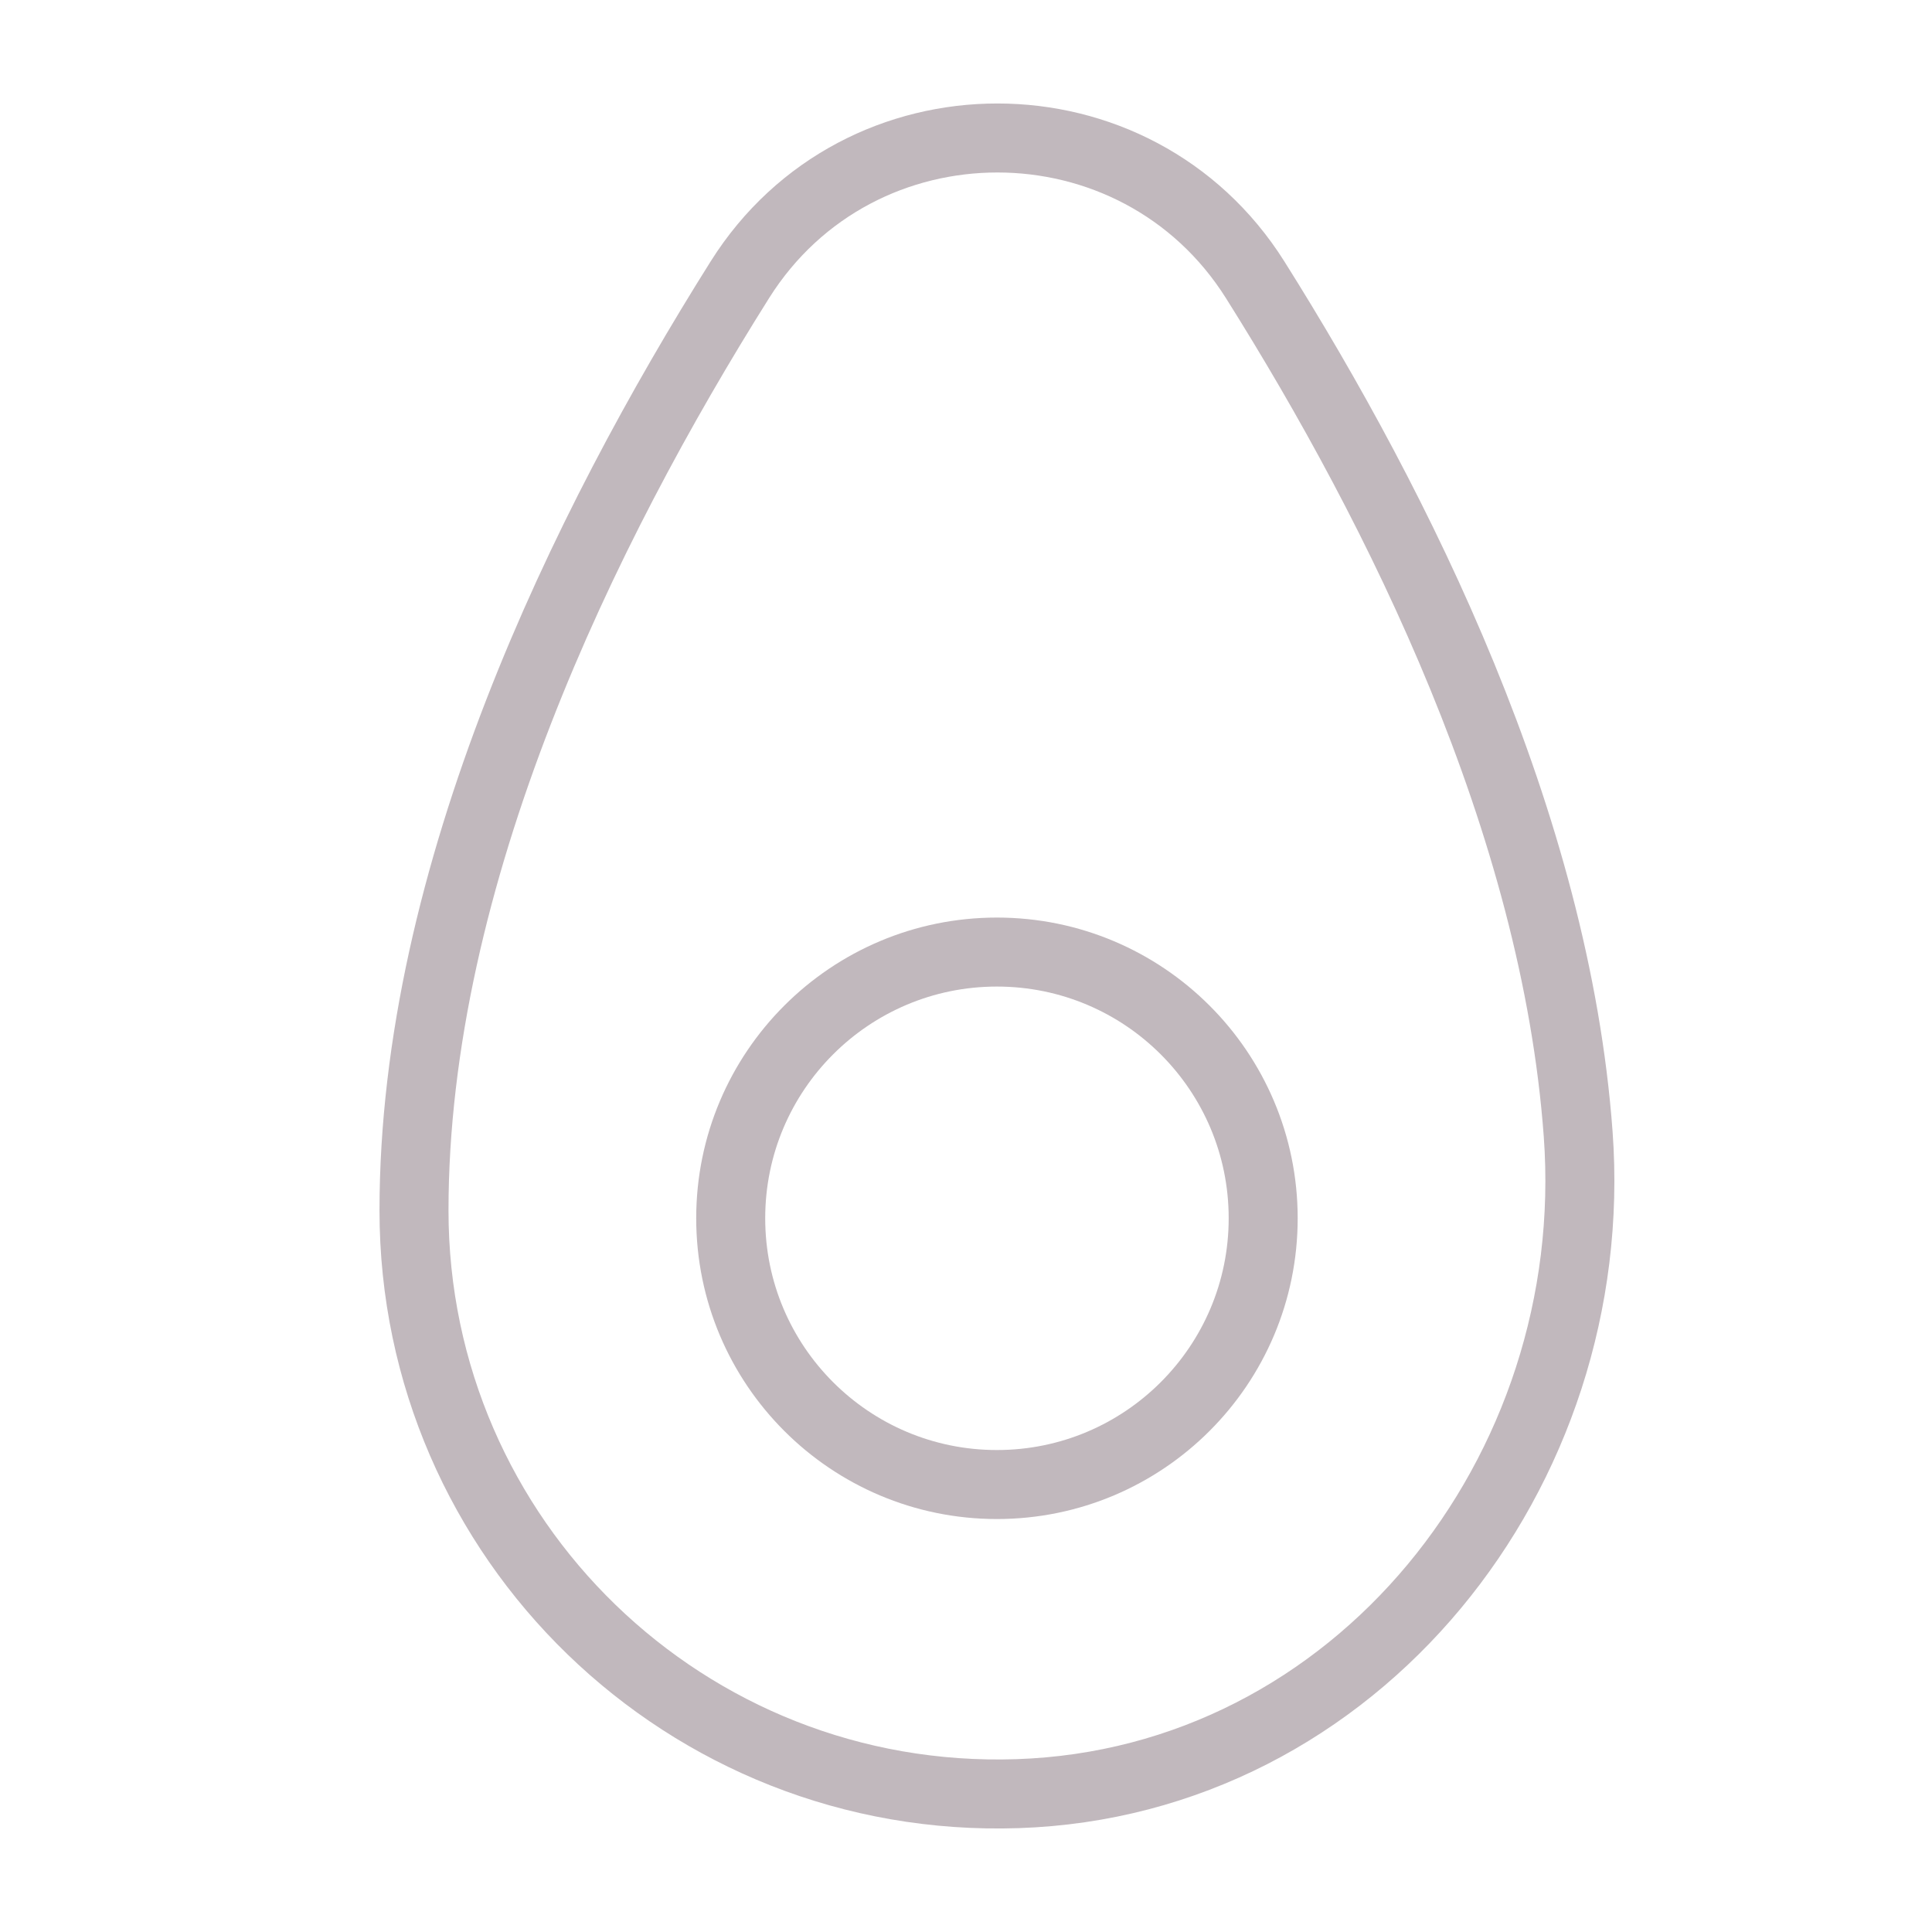
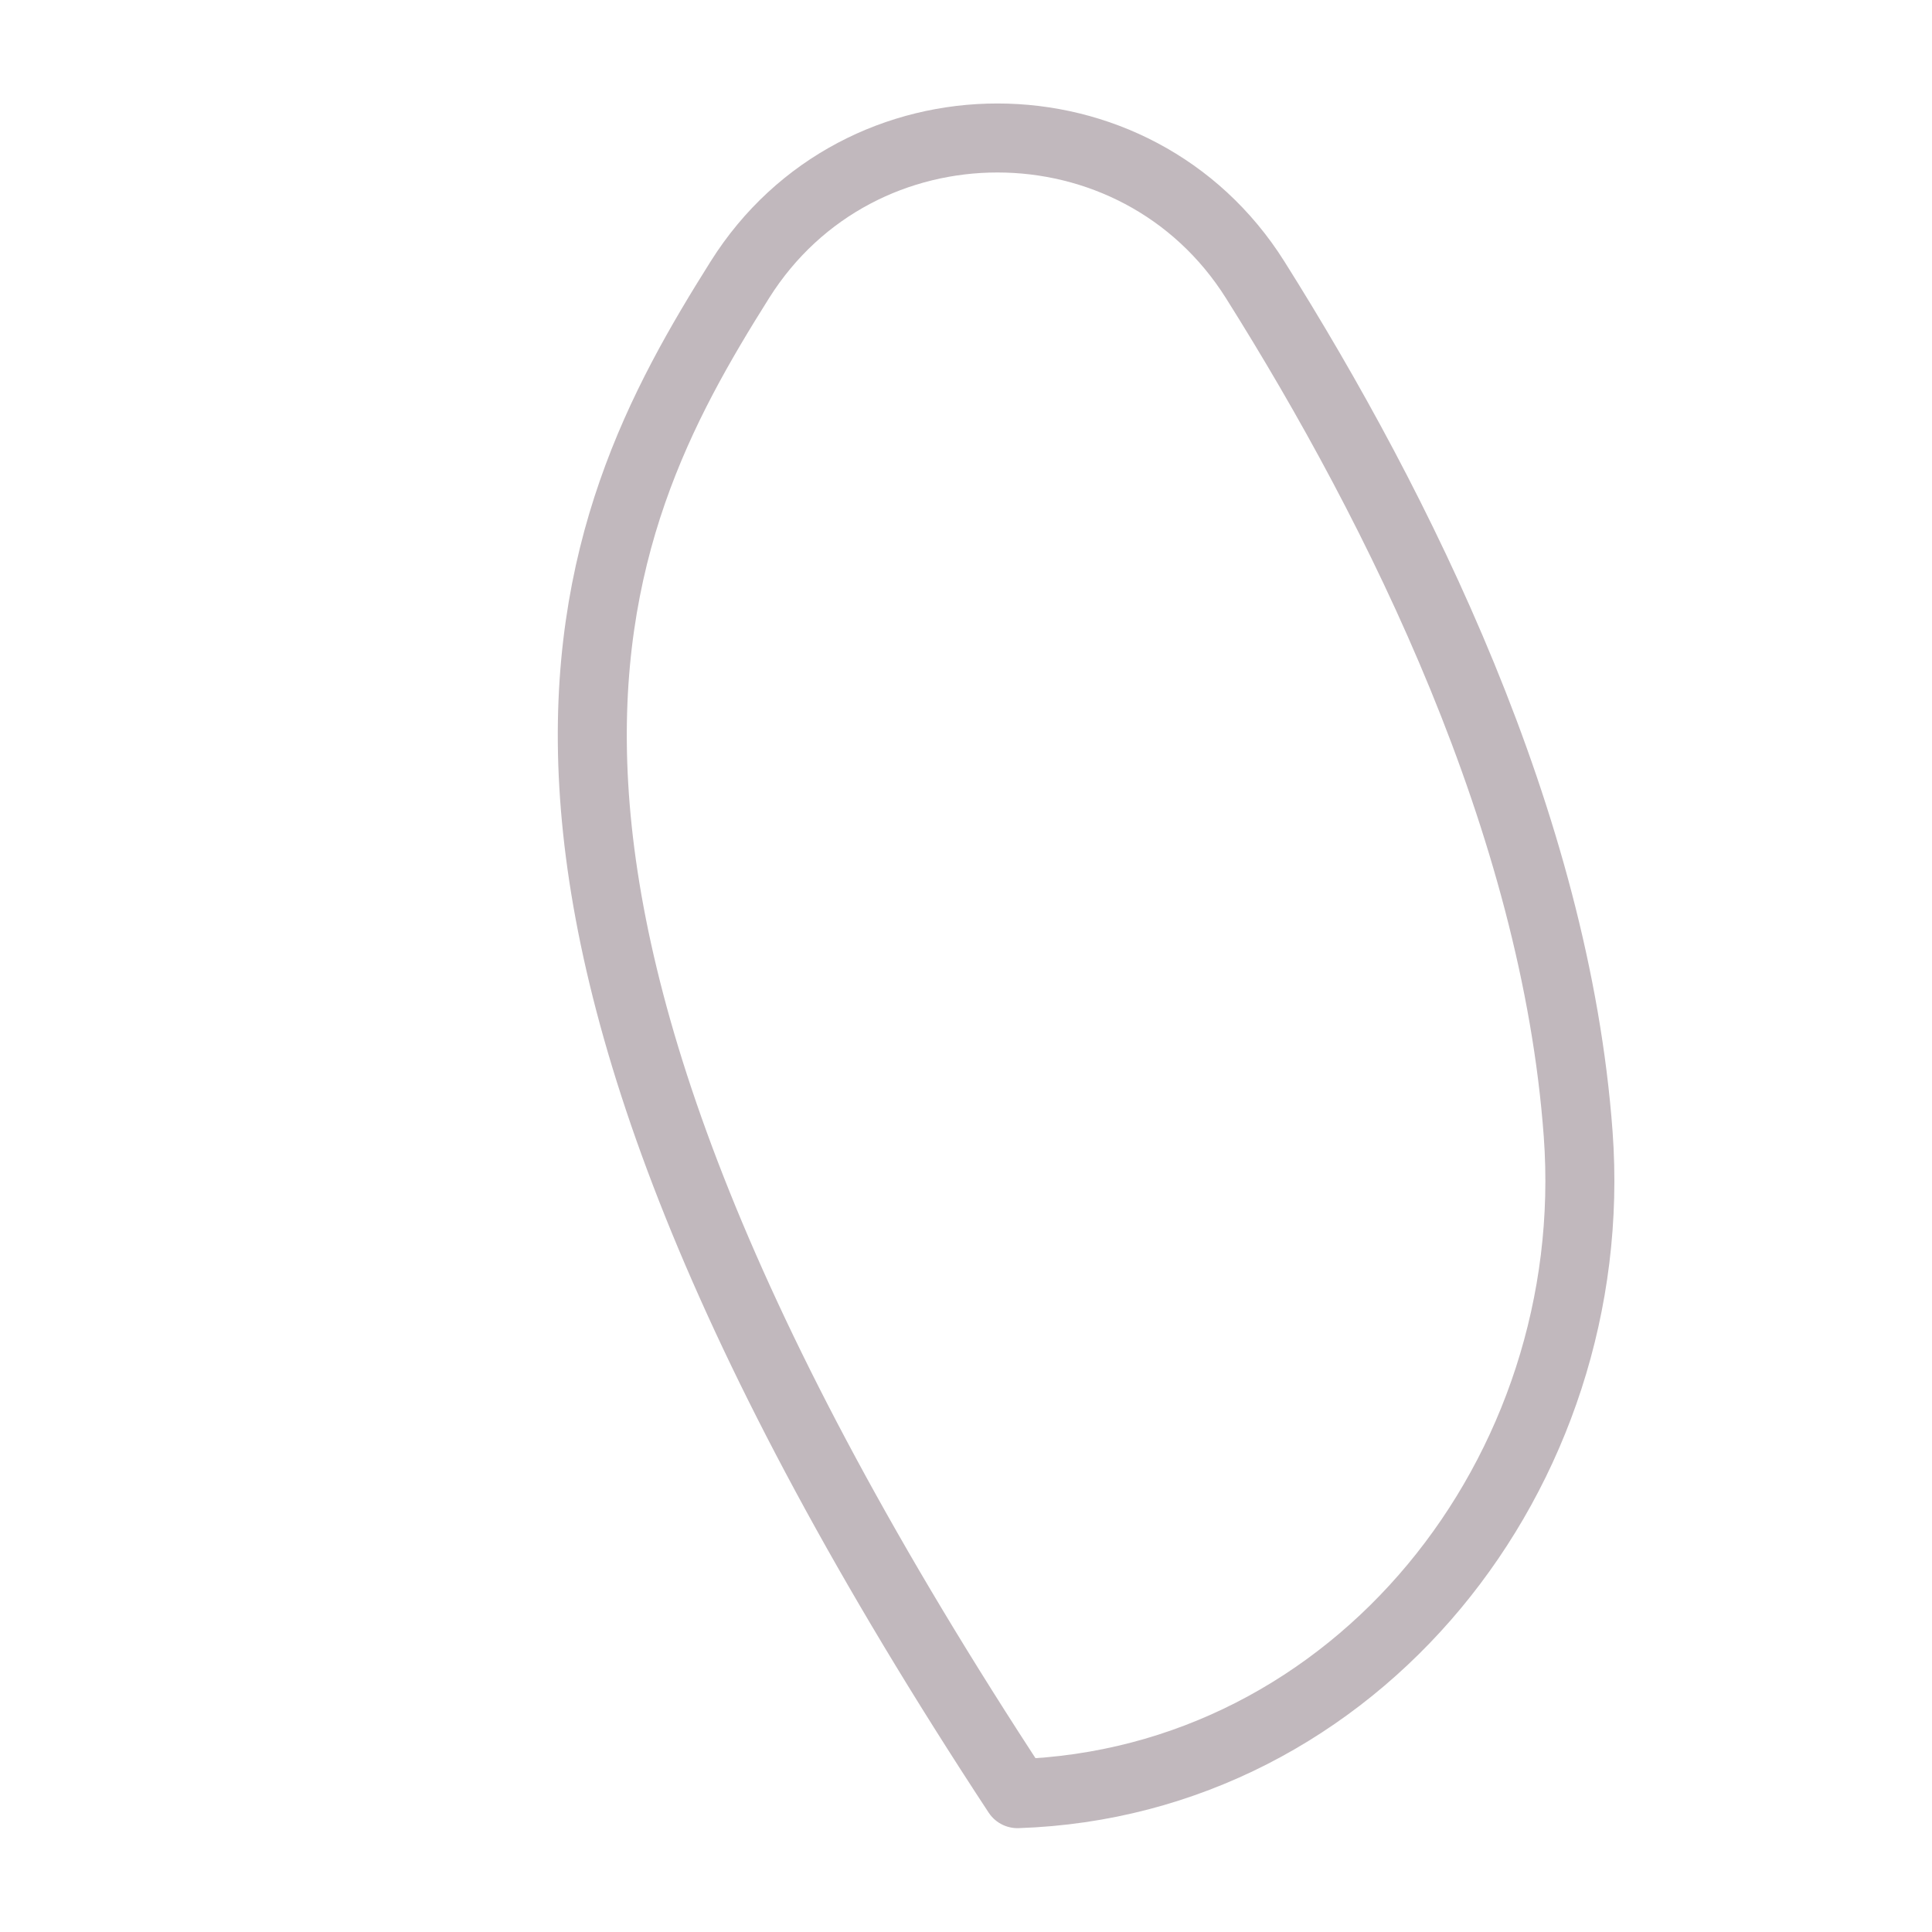
<svg xmlns="http://www.w3.org/2000/svg" width="28" height="28" viewBox="0 0 28 28" fill="none">
-   <path d="M18.192 4.057C20.285 7.385 22.542 11.93 22.872 16.435C23.231 21.337 19.658 25.832 14.746 25.995C9.944 26.155 6 22.31 6 17.544C6 12.682 8.458 7.655 10.723 4.054C12.447 1.313 16.468 1.316 18.192 4.057Z" stroke="#C1B8BD" stroke-linecap="round" stroke-linejoin="round" />
-   <path d="M18.307 17.656C18.307 19.787 16.579 21.515 14.448 21.515C12.317 21.515 10.59 19.787 10.59 17.656C10.59 15.525 12.317 13.798 14.448 13.798C16.579 13.798 18.307 15.525 18.307 17.656Z" stroke="#C1B8BD" stroke-linecap="round" stroke-linejoin="round" />
+   <path d="M18.192 4.057C20.285 7.385 22.542 11.93 22.872 16.435C23.231 21.337 19.658 25.832 14.746 25.995C6 12.682 8.458 7.655 10.723 4.054C12.447 1.313 16.468 1.316 18.192 4.057Z" stroke="#C1B8BD" stroke-linecap="round" stroke-linejoin="round" />
</svg>